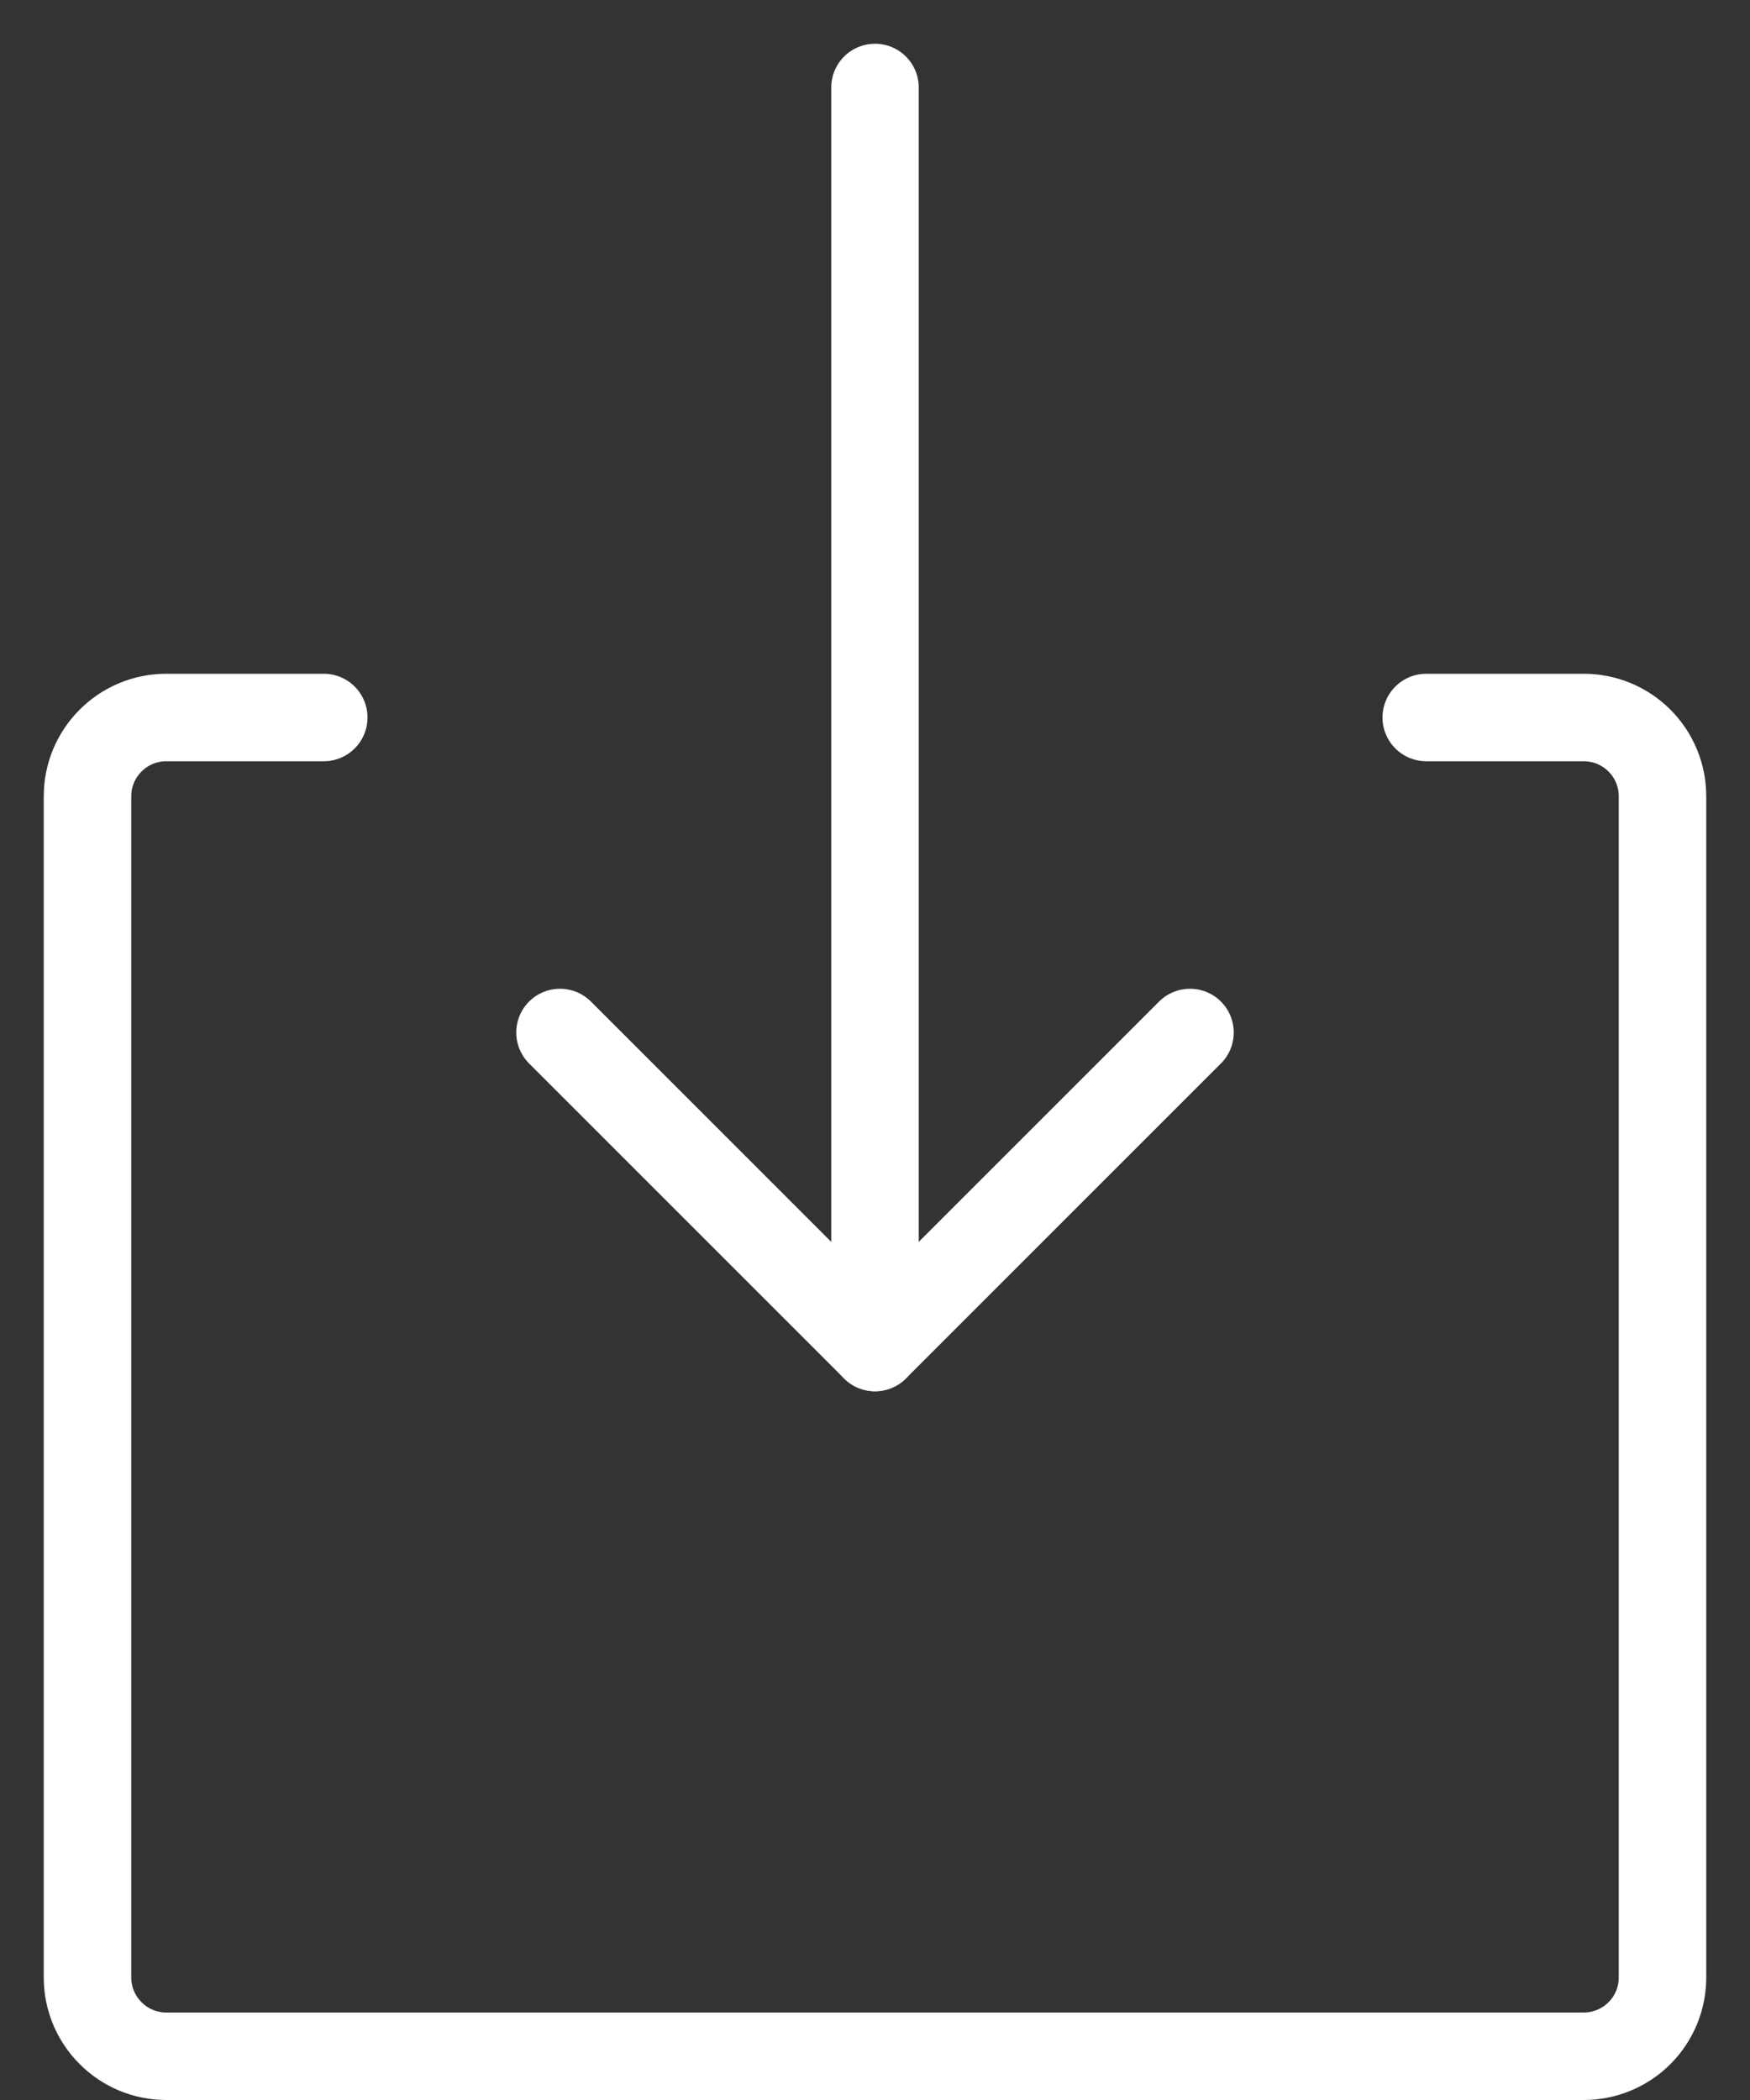
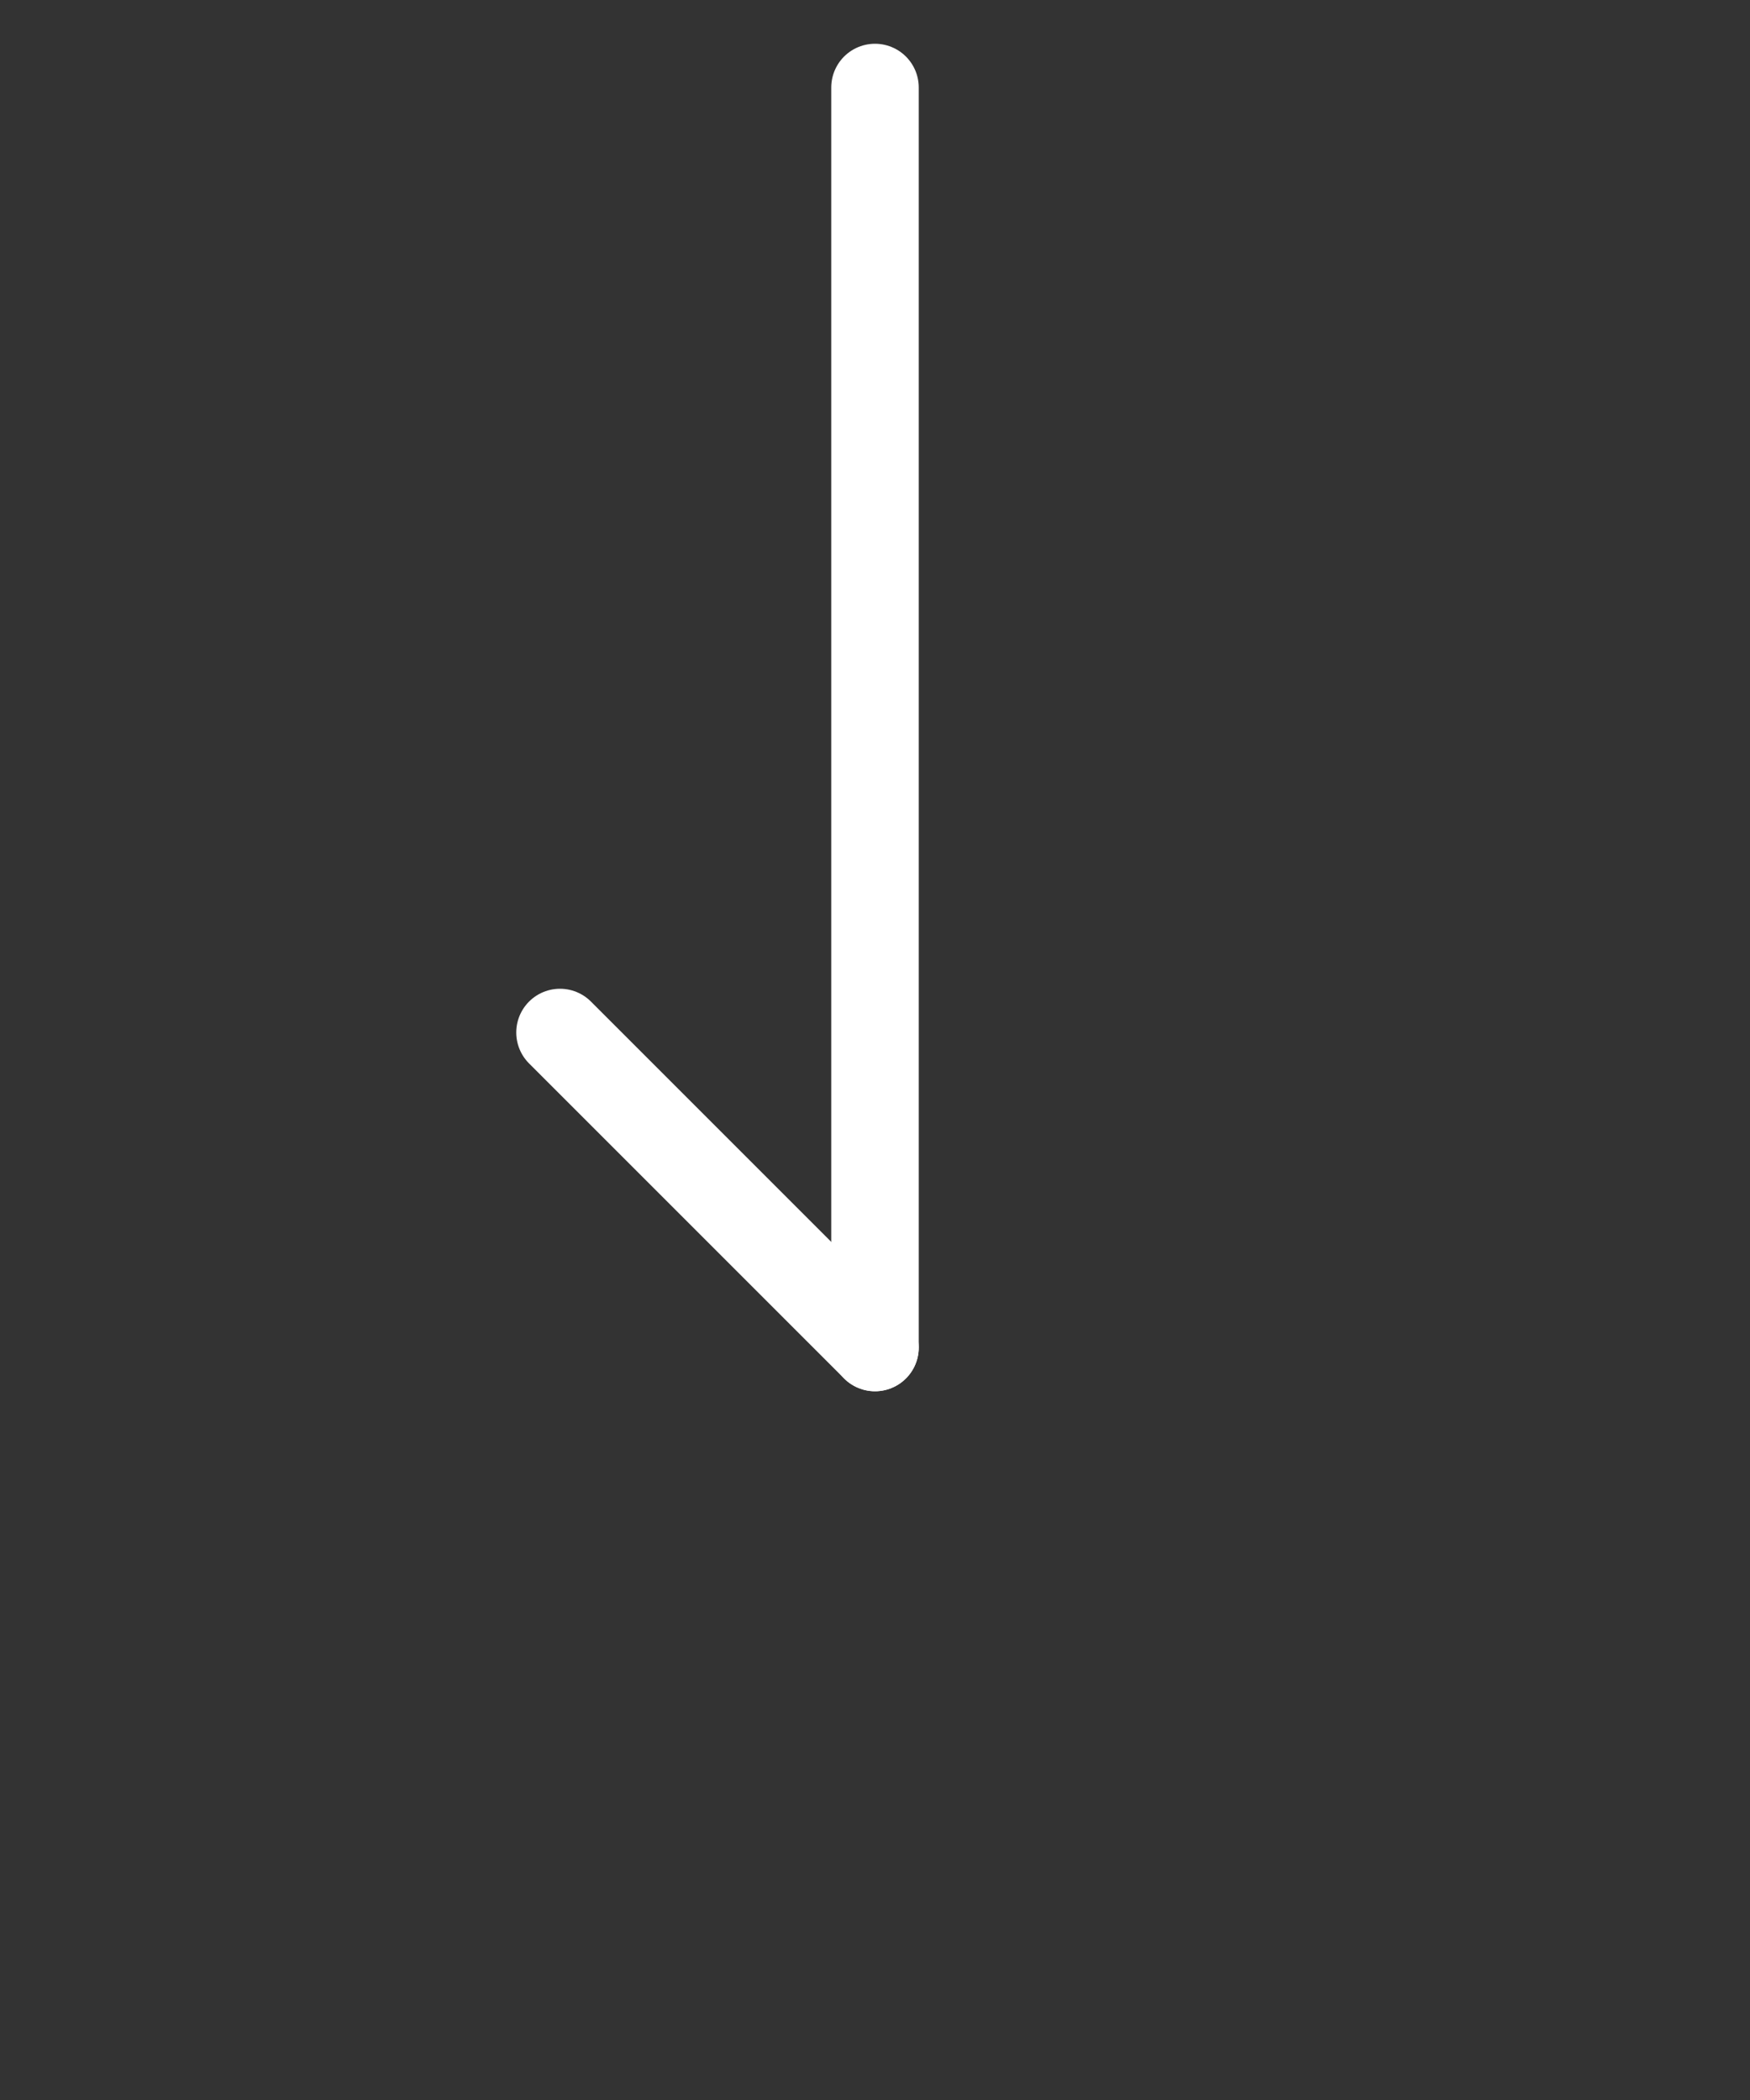
<svg xmlns="http://www.w3.org/2000/svg" width="20" height="24" viewBox="0 0 20 24" fill="none">
  <rect x="0" y="0" width="20" height="24" fill="#333333" stroke="none" />
-   <path d="M16.3 8.2H18.1C18.339 8.2 18.568 8.295 18.737 8.464C18.905 8.632 19 8.861 19 9.1V22.6C19 22.839 18.905 23.068 18.737 23.236C18.568 23.405 18.339 23.5 18.1 23.5H1.9C1.661 23.5 1.432 23.405 1.264 23.236C1.095 23.068 1 22.839 1 22.6V9.1C1 8.861 1.095 8.632 1.264 8.464C1.432 8.295 1.661 8.2 1.9 8.2H3.7" stroke="white" stroke-linecap="round" stroke-linejoin="round" />
  <path d="M10 1V15.4" stroke="white" stroke-linecap="round" stroke-linejoin="round" />
-   <path d="M6.4 11.8L10 15.4L13.6 11.8" stroke="white" stroke-linecap="round" stroke-linejoin="round" />
+   <path d="M6.4 11.8L10 15.4" stroke="white" stroke-linecap="round" stroke-linejoin="round" />
</svg>